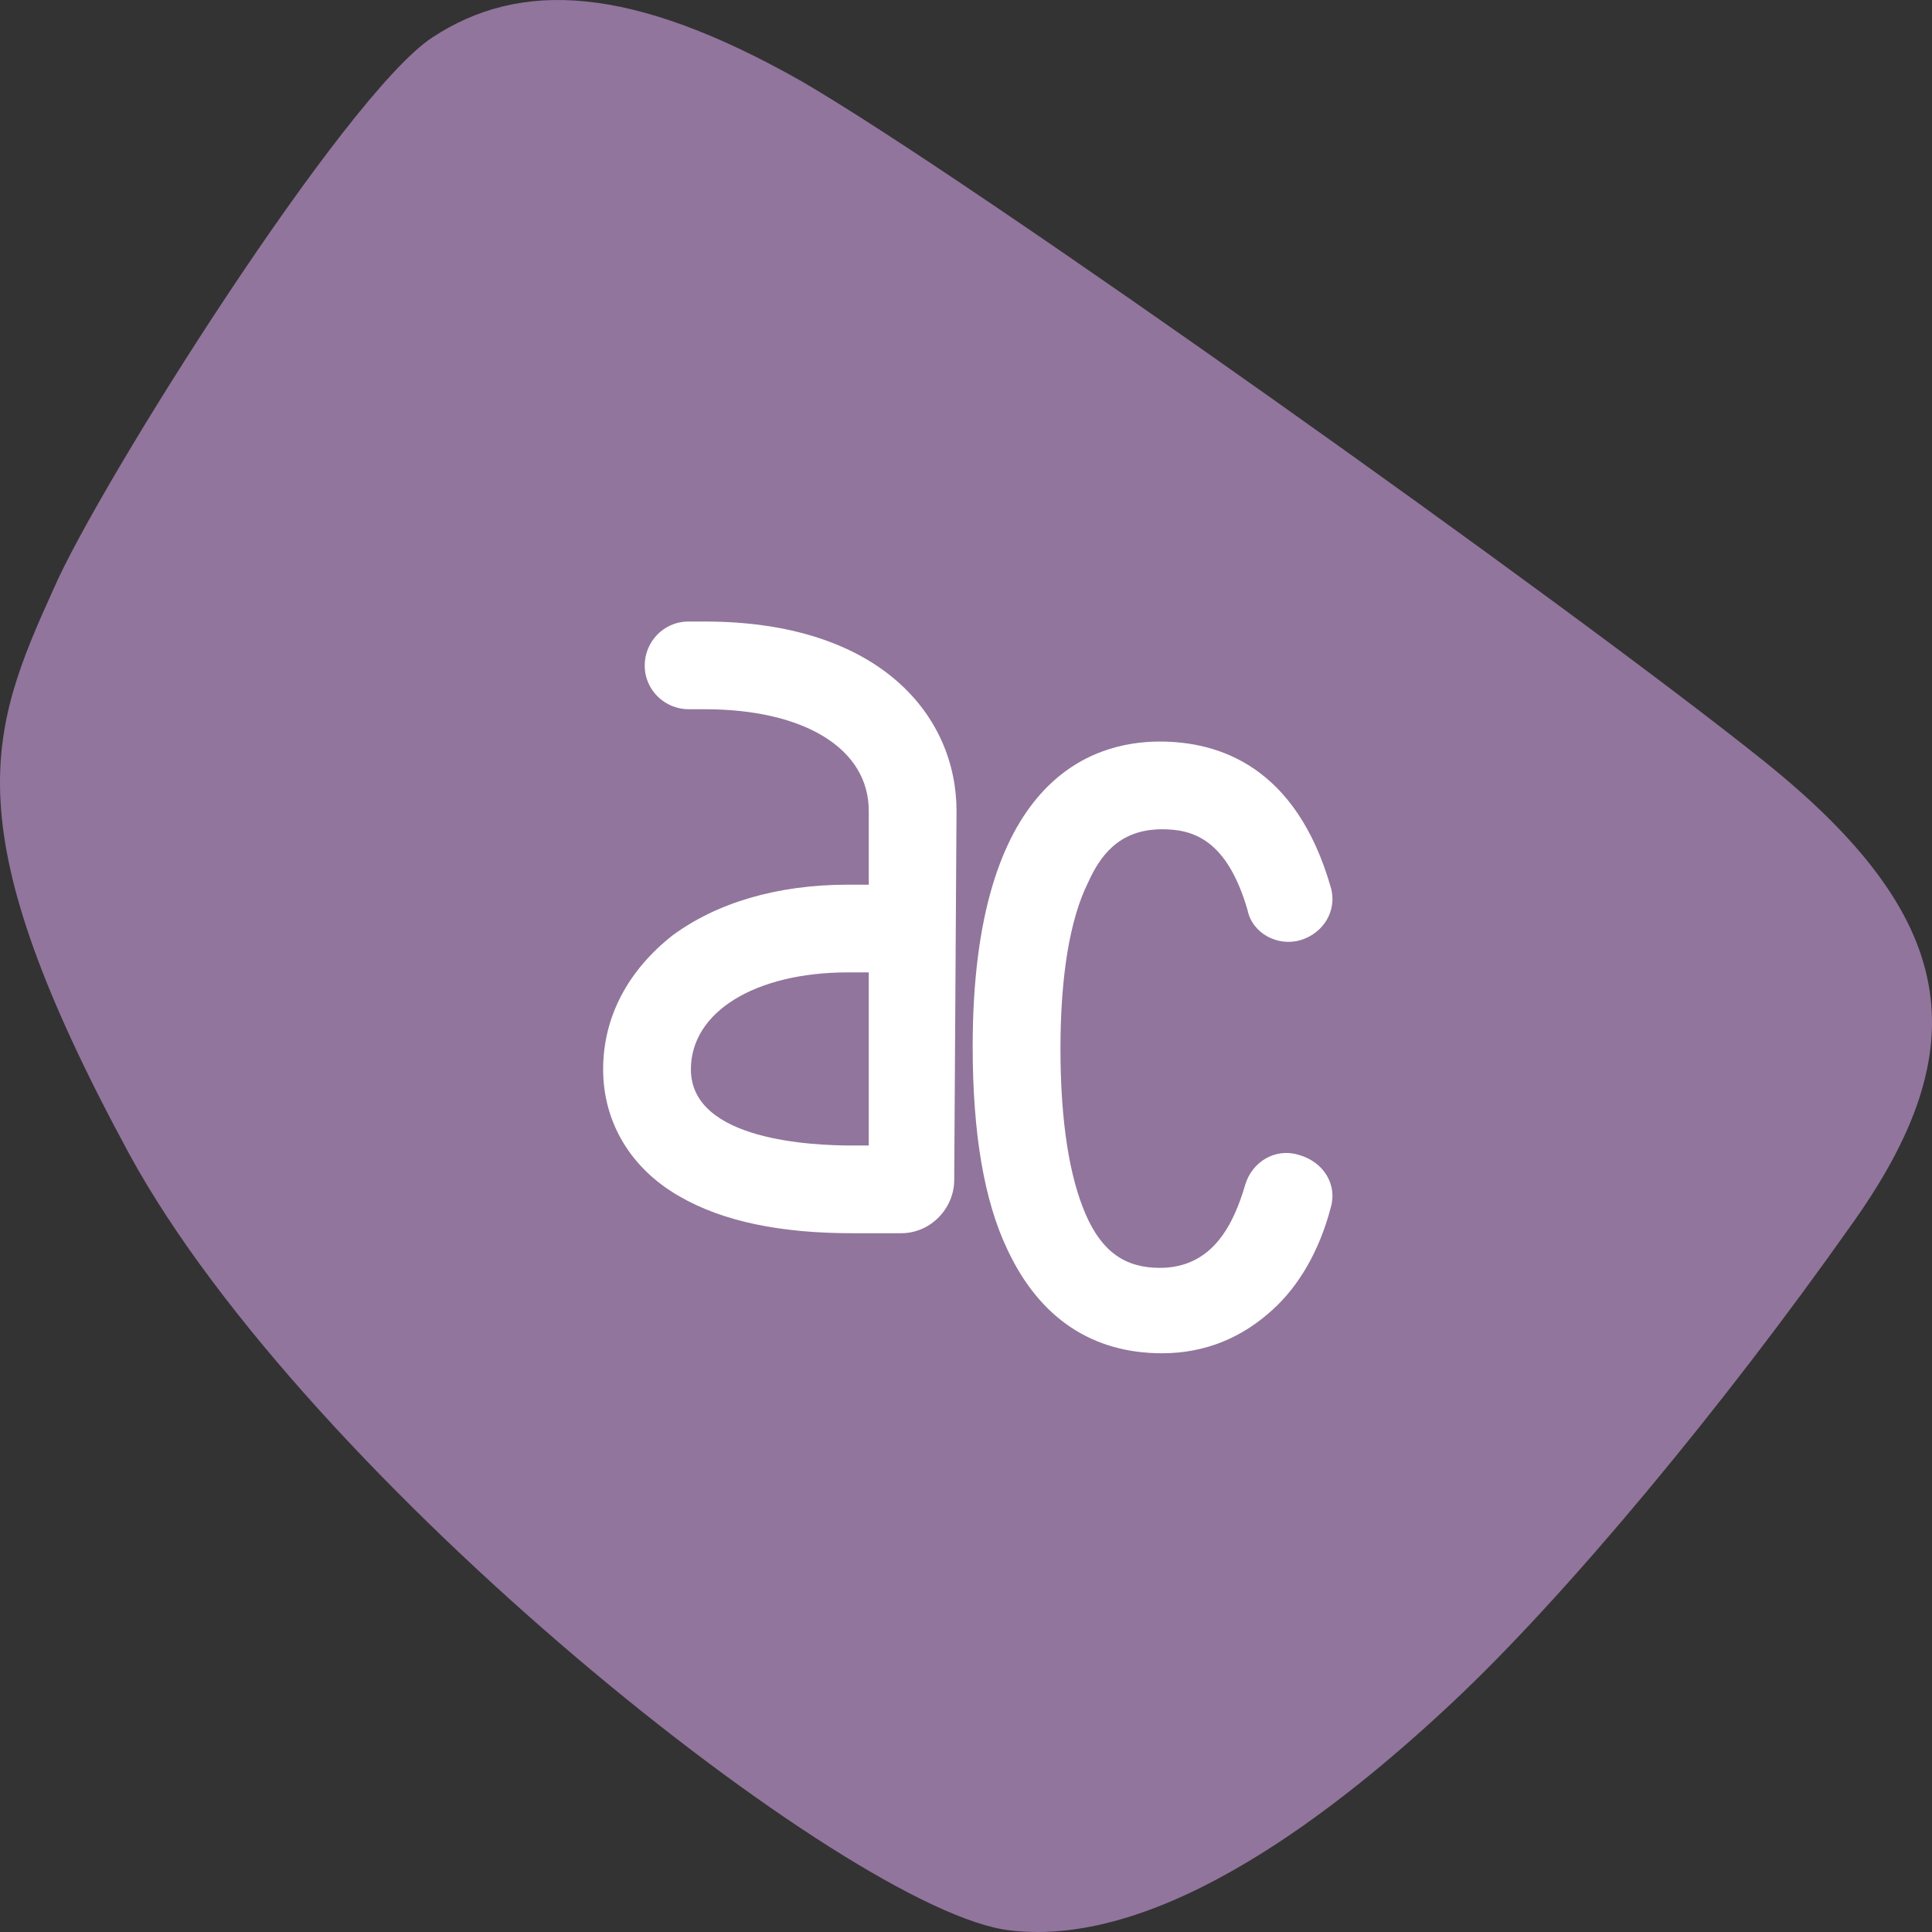
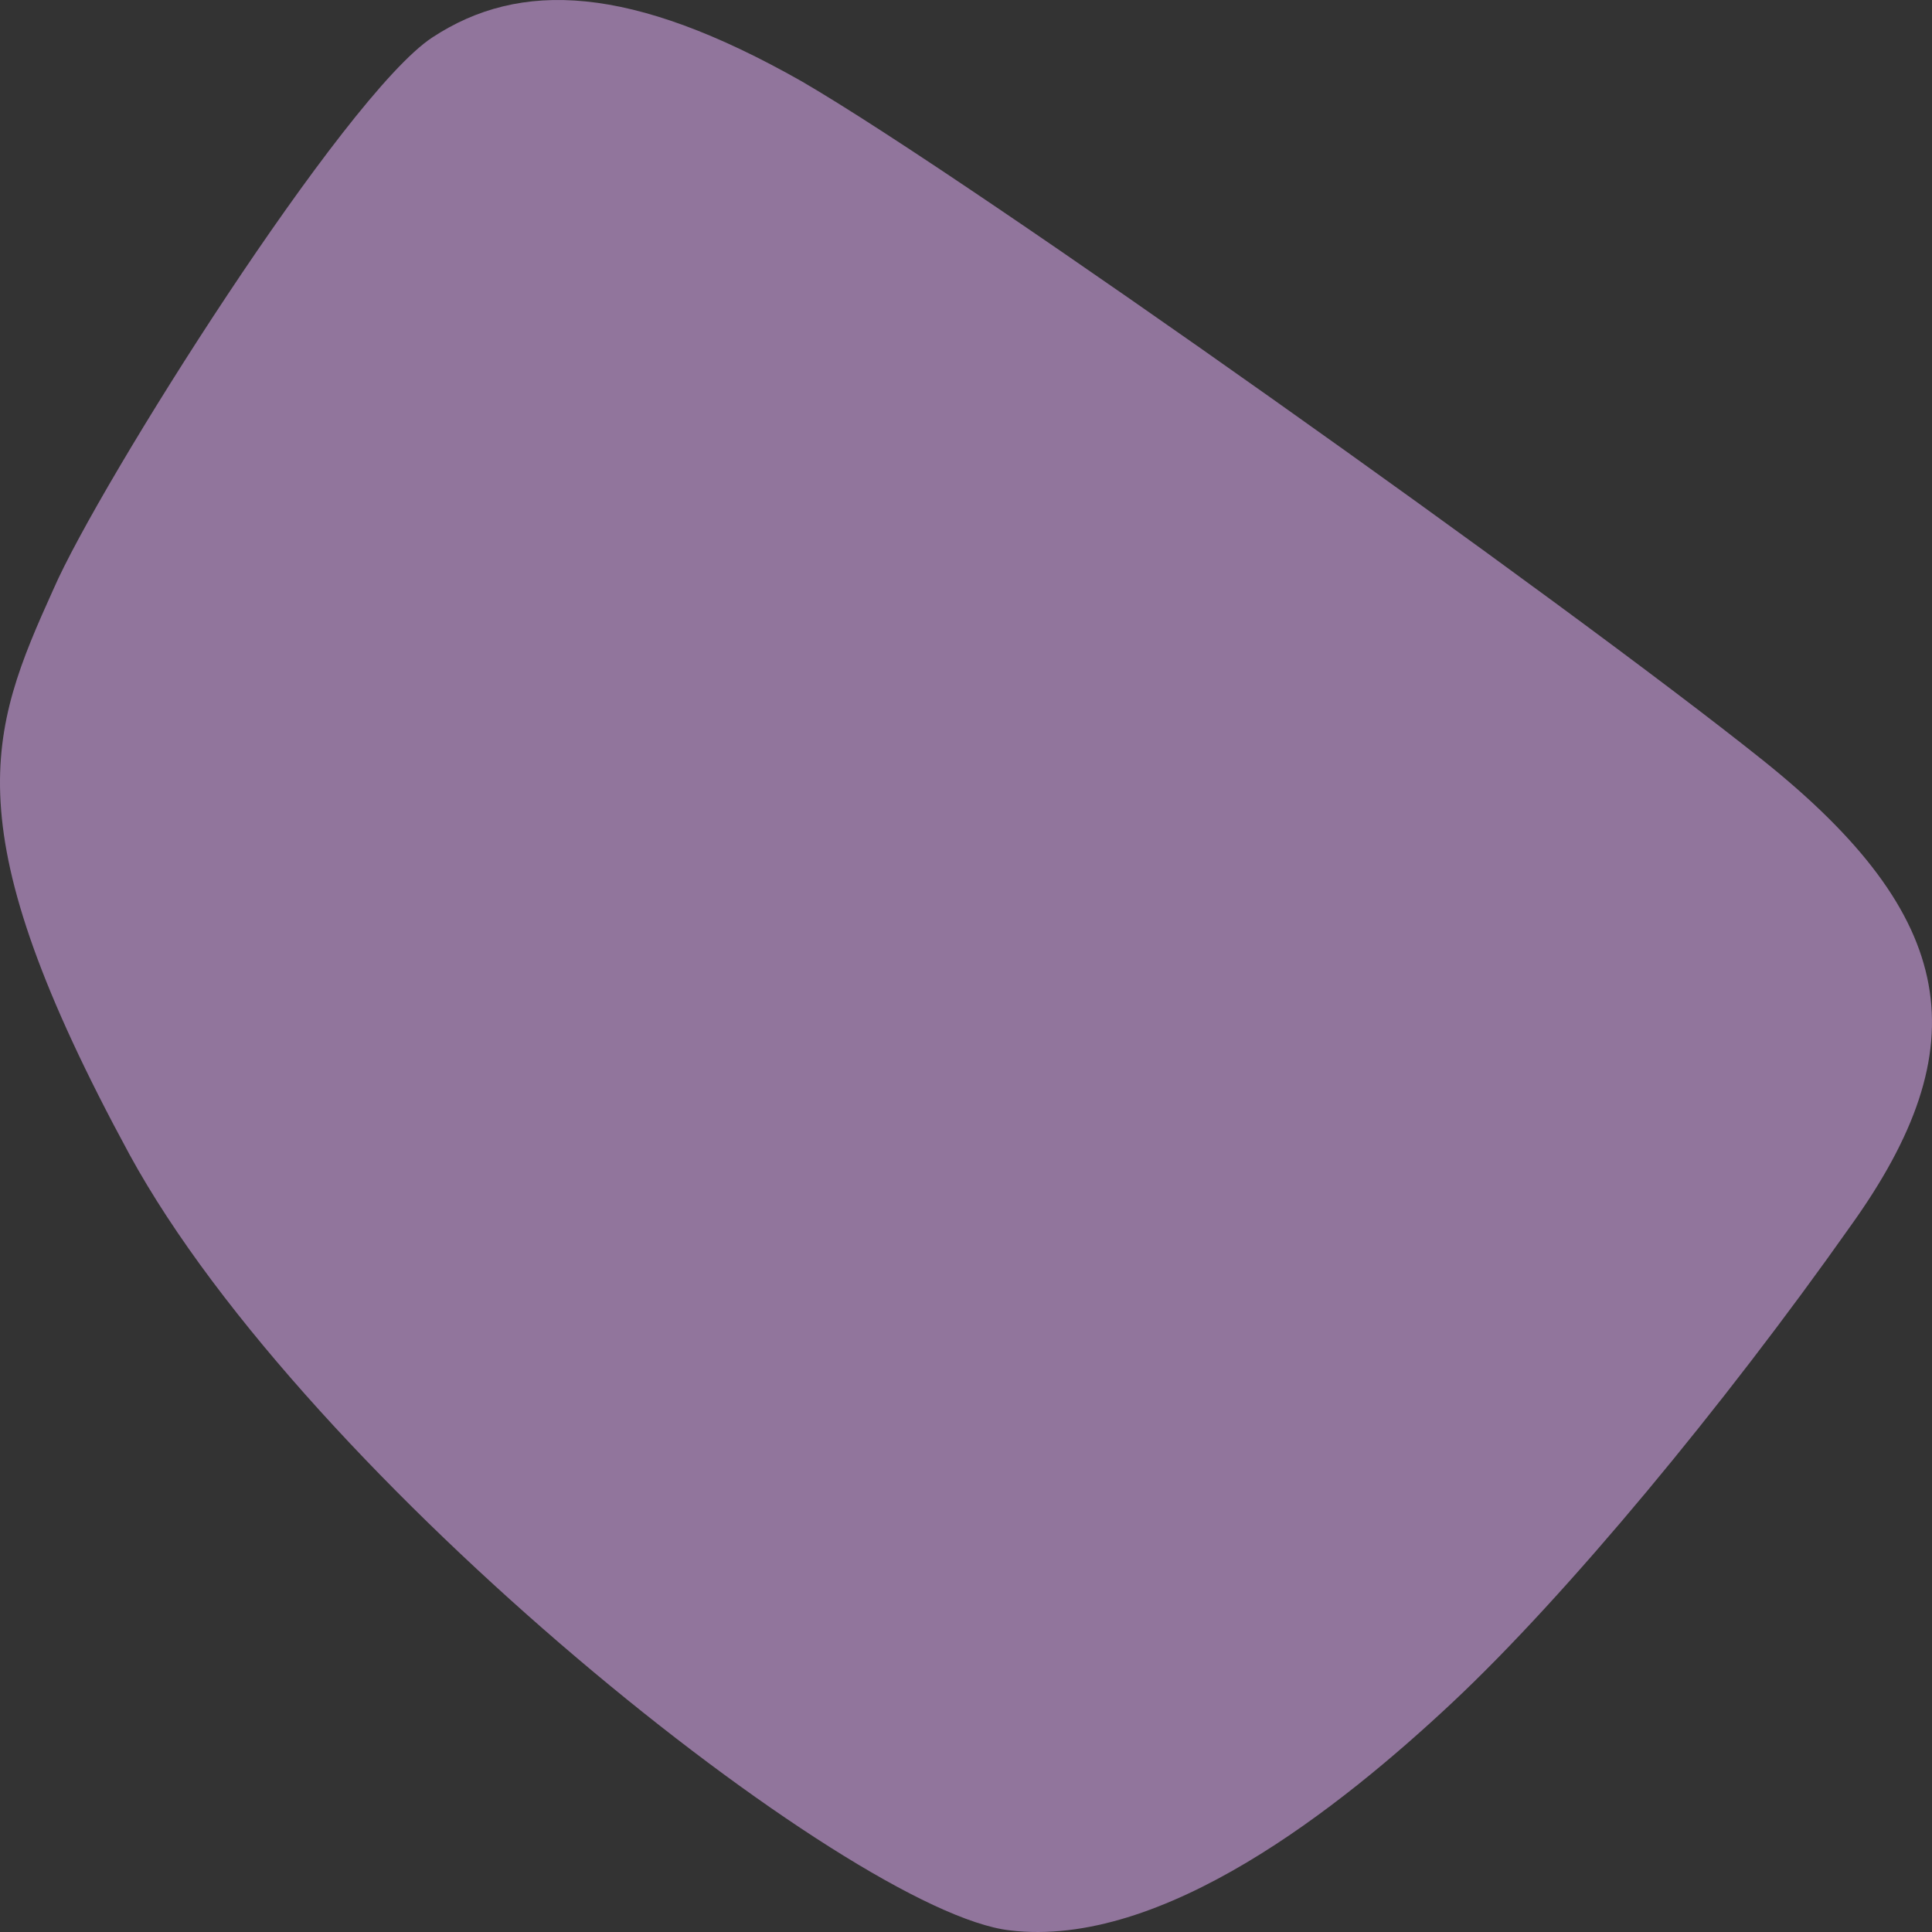
<svg xmlns="http://www.w3.org/2000/svg" width="120px" height="120px" viewBox="0 0 120 120" version="1.1">
  <rect x="0" y="0" width="120" height="120" fill="#333333" stroke="none" />
  <title>acap</title>
  <g id="Ressources" stroke="none" stroke-width="1" fill="none" fill-rule="evenodd">
    <g id="02-AgirAgri-Ressources" transform="translate(-540, -2520)" fill-rule="nonzero">
      <g id="liste" transform="translate(120, 900)">
        <g id="acap" transform="translate(0, 1620)">
          <g transform="translate(420, 0)">
            <path d="M26.846,2.33 C21.395,5.914 6.189,30.001 3.319,36.596 C-0.697,45.486 -2.993,51.364 8.053,71.724 C19.1,91.94 52.812,118.751 62.711,119.898 C72.179,121.045 83.225,112.299 90.254,105.704 C97.284,99.108 107.039,87.351 114.929,76.168 C122.962,64.985 121.671,56.956 109.477,47.206 C97.284,37.457 60.415,11.219 49.799,5.054 C39.184,-0.968 32.298,-1.255 26.846,2.33" id="Path" fill="#91759C" />
-             <path d="M82.651,75.021 C81.934,77.745 80.643,79.896 79.065,81.33 C77.2,83.05 74.904,84.054 72.179,84.054 C67.875,84.054 64.575,81.903 62.567,77.602 C61.132,74.591 60.415,70.433 60.415,64.985 C60.415,48.497 67.731,46.059 72.035,46.059 C75.765,46.059 80.499,47.636 82.651,55.092 C83.081,56.526 82.221,57.959 80.786,58.39 C79.351,58.82 77.773,57.959 77.487,56.526 C76.195,52.081 74.044,51.508 72.179,51.508 C69.453,51.508 68.305,53.228 67.588,54.805 C66.44,57.099 65.867,60.684 65.867,65.128 C65.867,69.716 66.44,73.157 67.445,75.451 C68.449,77.745 69.883,78.749 72.035,78.749 C75.335,78.749 76.626,76.025 77.343,73.587 C77.773,72.154 79.208,71.293 80.643,71.724 C82.221,72.154 83.081,73.587 82.651,75.021 Z M59.411,50.361 L59.411,50.361 L59.268,73.301 C59.268,75.021 57.833,76.598 55.968,76.598 C55.394,76.598 54.533,76.598 52.955,76.598 C48.508,76.598 44.922,75.881 42.196,74.304 C39.184,72.584 37.462,69.716 37.462,66.419 C37.462,63.121 39.04,60.253 41.766,58.103 C44.491,56.096 48.221,54.949 52.669,54.949 L53.96,54.949 L53.96,50.361 C53.96,46.489 49.943,44.052 43.774,44.052 L42.77,44.052 C41.335,44.052 40.044,42.905 40.044,41.328 C40.044,39.894 41.192,38.604 42.77,38.604 L43.774,38.604 C54.677,38.604 59.411,44.482 59.411,50.361 Z M53.96,60.397 L52.669,60.397 C46.93,60.397 42.913,62.834 42.913,66.419 C42.913,70.863 50.517,71.15 52.955,71.15 C53.242,71.15 53.673,71.15 53.96,71.15 L53.96,60.397 Z" id="Shape" fill="#FFFFFF" />
          </g>
        </g>
      </g>
    </g>
  </g>
</svg>